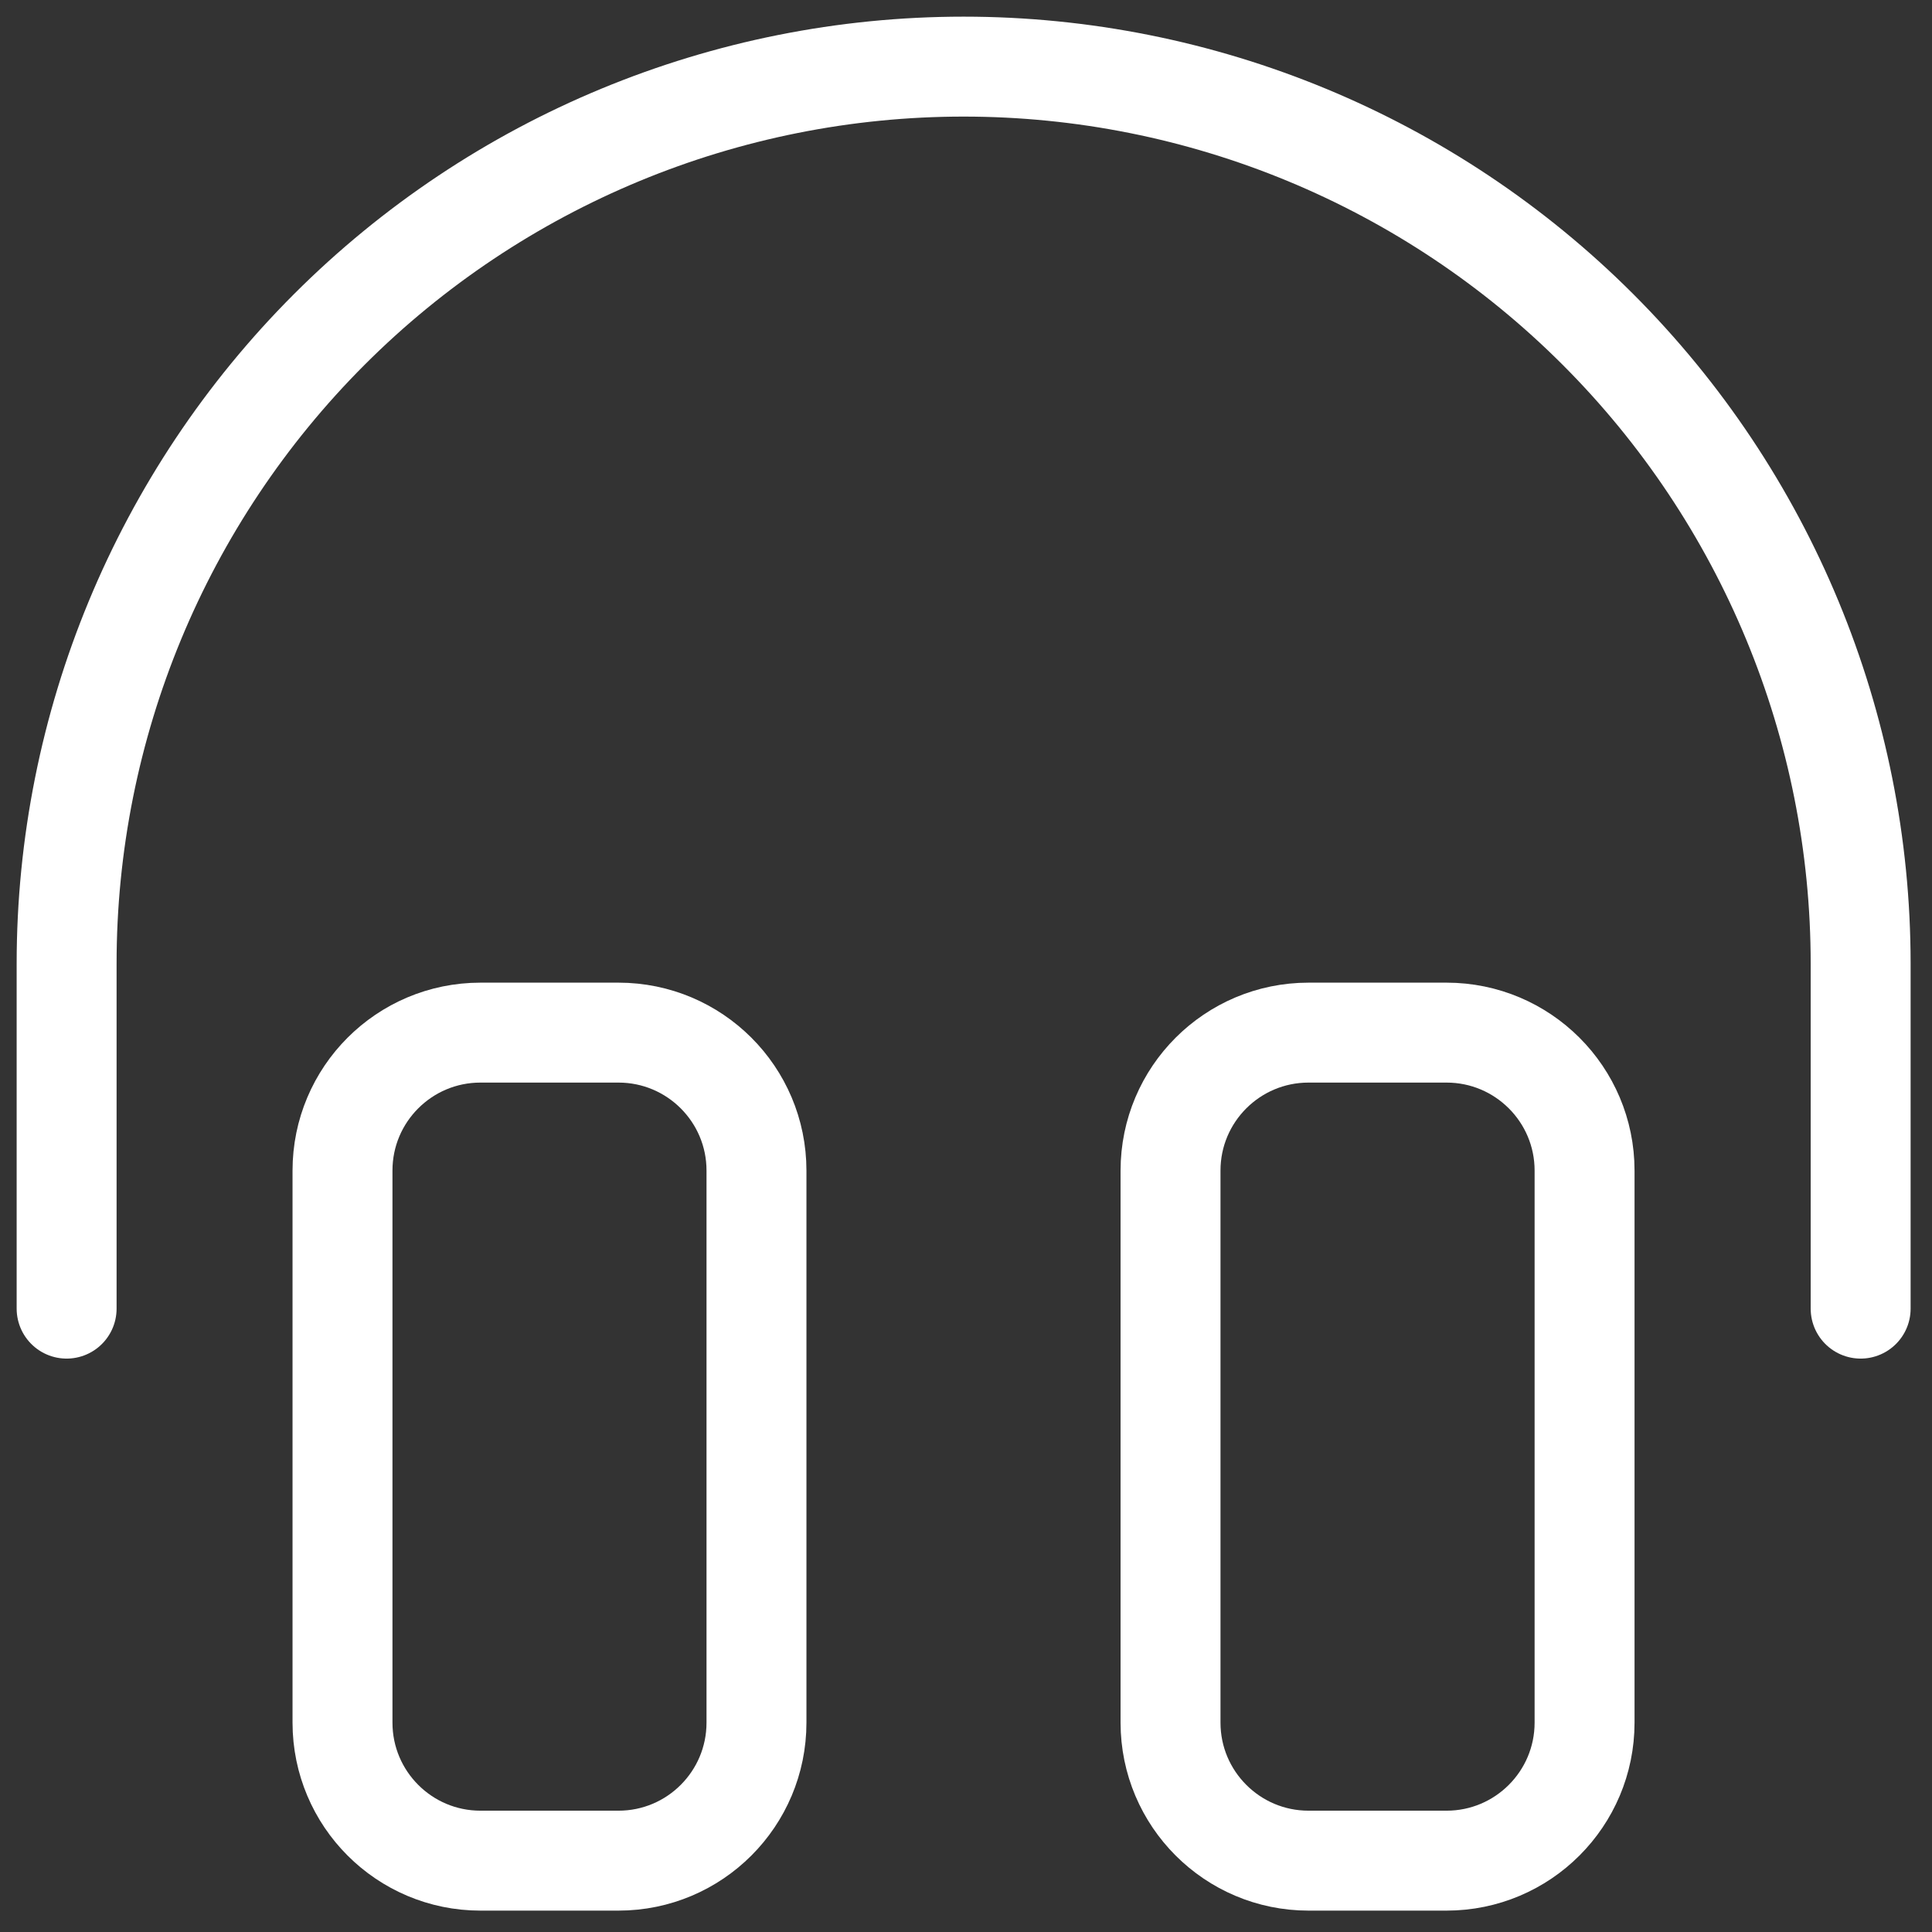
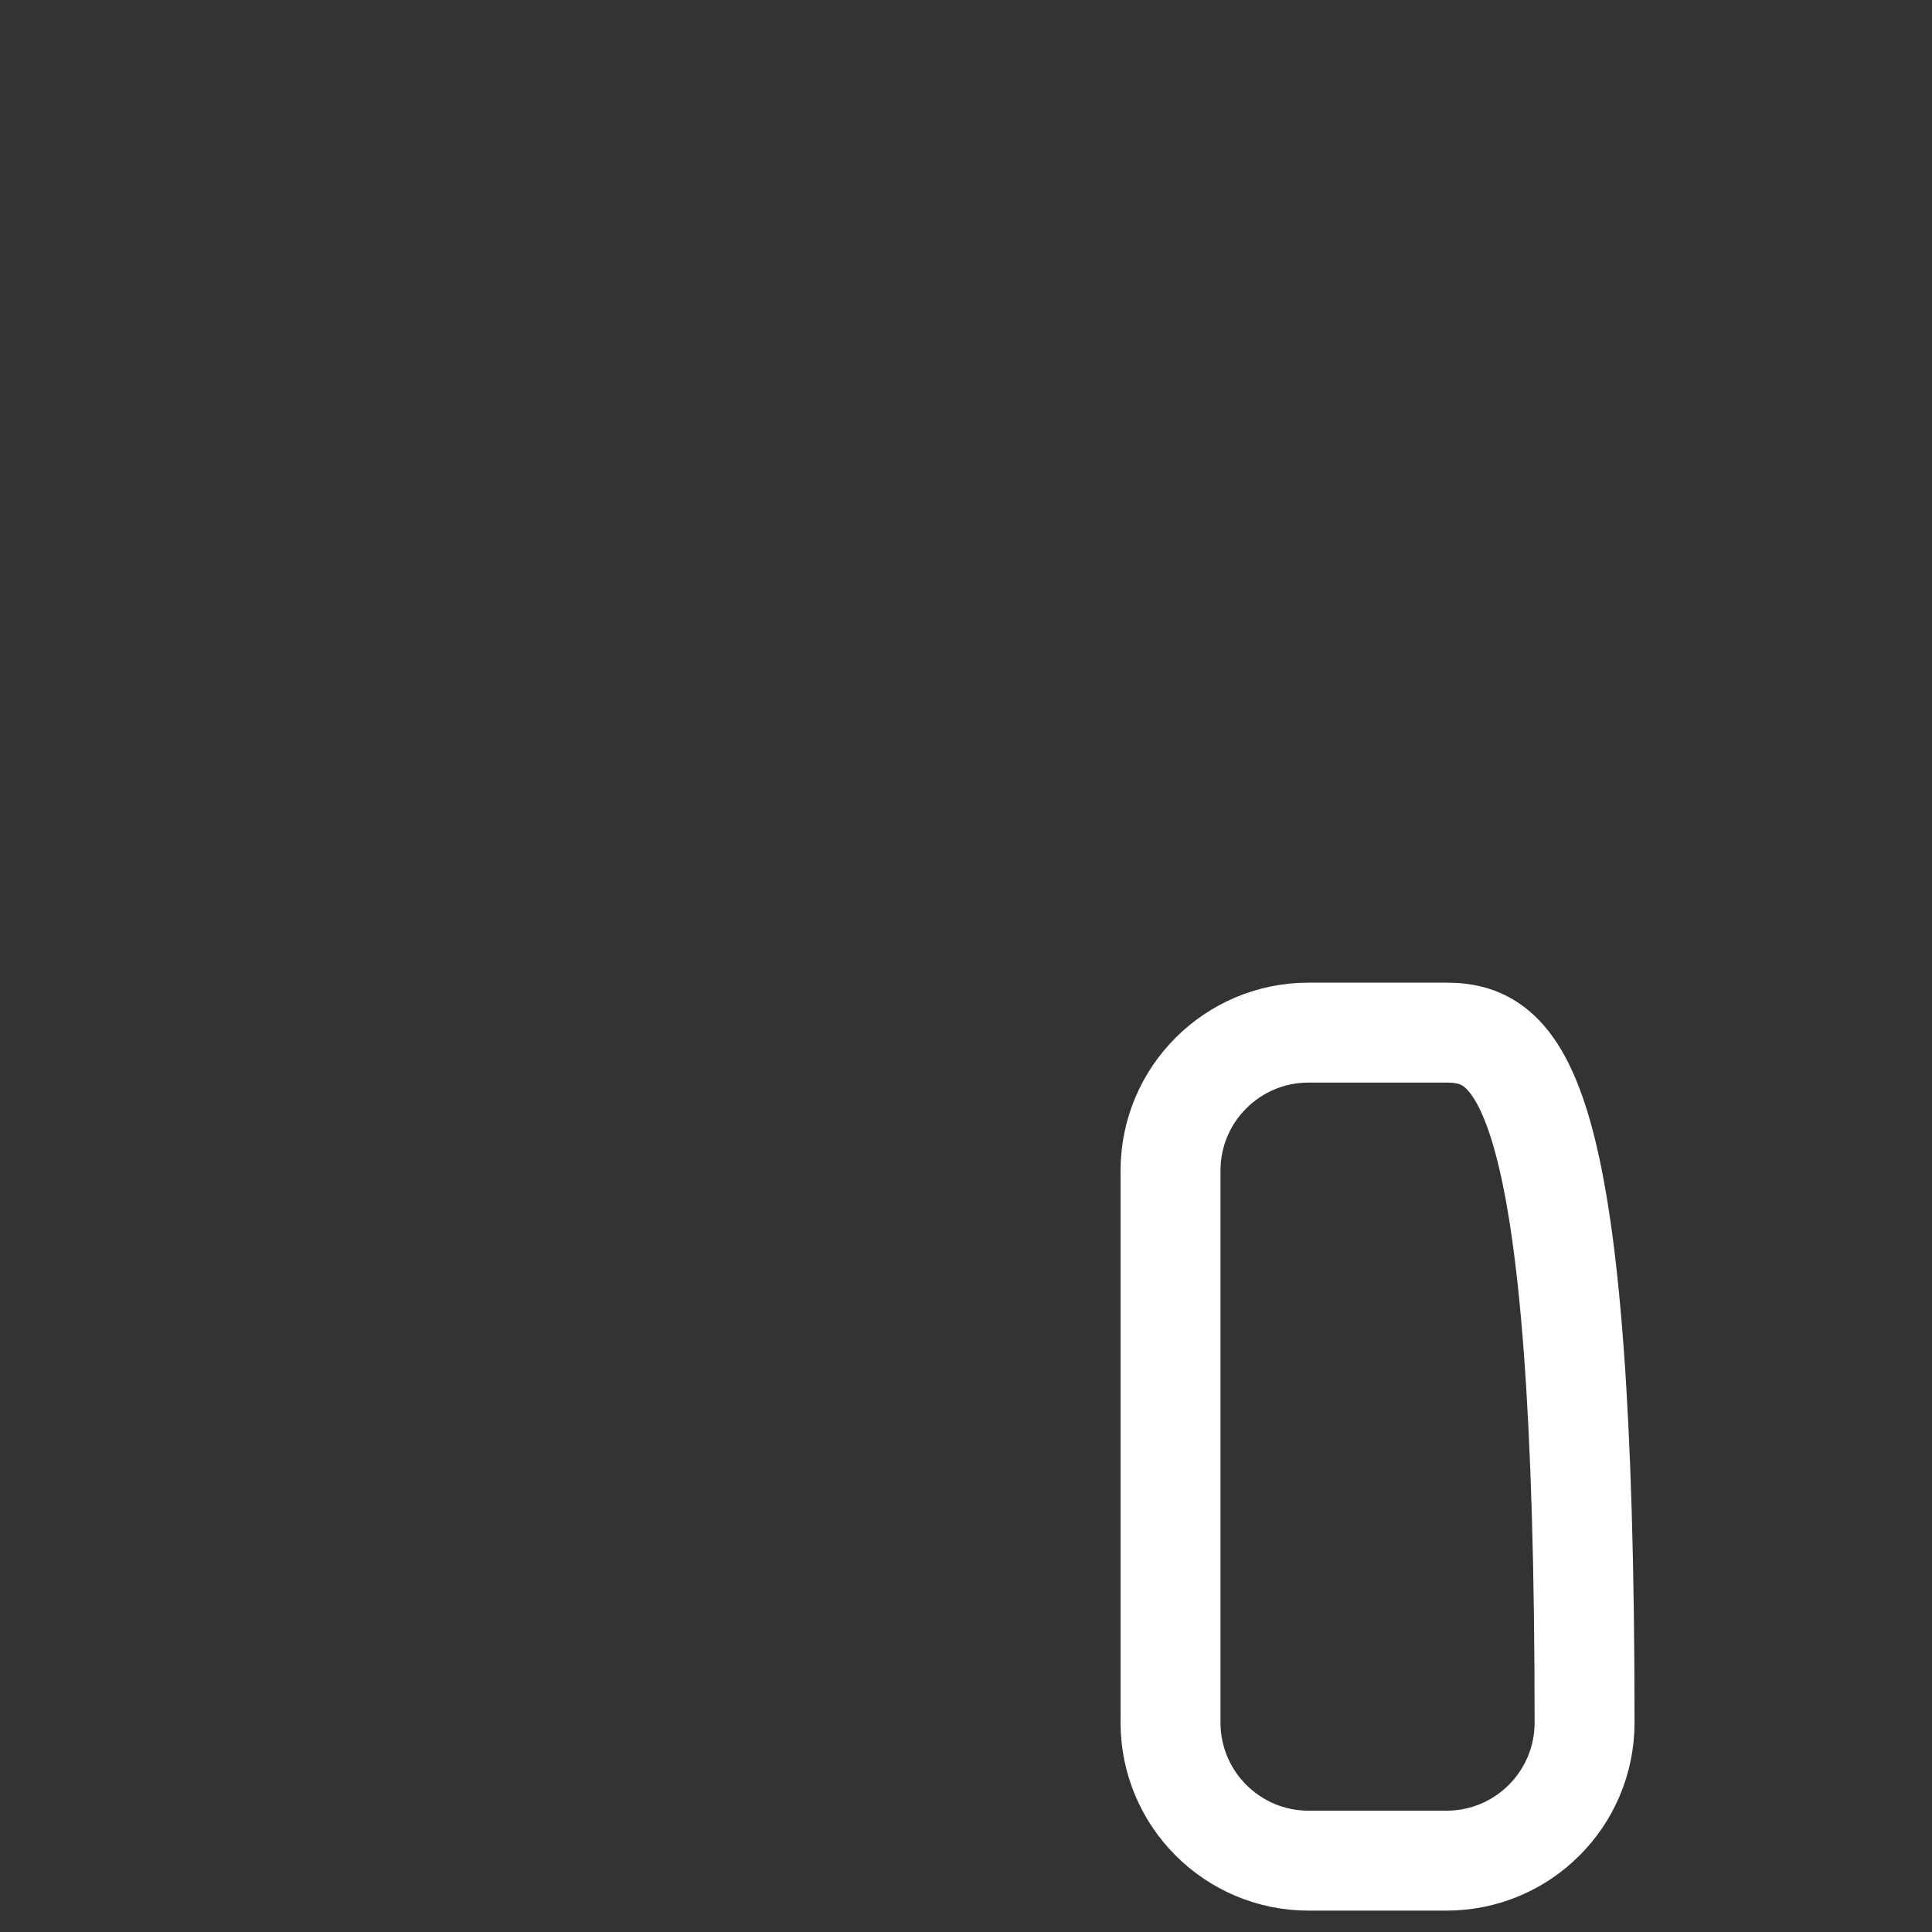
<svg xmlns="http://www.w3.org/2000/svg" width="29" height="29" viewBox="0 0 29 29" fill="none">
  <rect x="0" y="0" width="29" height="29" fill="#333333" stroke="none" />
-   <path d="M9.283 15.5H7.212C6.068 15.5 5.141 16.427 5.141 17.571V25.857C5.141 27.001 6.068 27.929 7.212 27.929H9.283C10.428 27.929 11.355 27.001 11.355 25.857V17.571C11.355 16.427 10.428 15.5 9.283 15.5Z" stroke="white" stroke-width="1.5" stroke-linecap="round" stroke-linejoin="round" />
-   <path d="M21.713 15.5H19.642C18.498 15.5 17.57 16.427 17.57 17.571V25.857C17.57 27.001 18.498 27.929 19.642 27.929H21.713C22.857 27.929 23.785 27.001 23.785 25.857V17.571C23.785 16.427 22.857 15.5 21.713 15.5Z" stroke="white" stroke-width="1.5" stroke-linecap="round" stroke-linejoin="round" />
-   <path d="M1 19.643V14.464C1 10.893 2.419 7.469 4.944 4.944C7.469 2.419 10.893 1 14.464 1C18.035 1 21.46 2.419 23.985 4.944C26.51 7.469 27.929 10.893 27.929 14.464V19.643" stroke="white" stroke-width="1.5" stroke-linecap="round" stroke-linejoin="round" />
+   <path d="M21.713 15.5H19.642C18.498 15.5 17.57 16.427 17.57 17.571V25.857C17.57 27.001 18.498 27.929 19.642 27.929H21.713C22.857 27.929 23.785 27.001 23.785 25.857C23.785 16.427 22.857 15.5 21.713 15.5Z" stroke="white" stroke-width="1.5" stroke-linecap="round" stroke-linejoin="round" />
</svg>